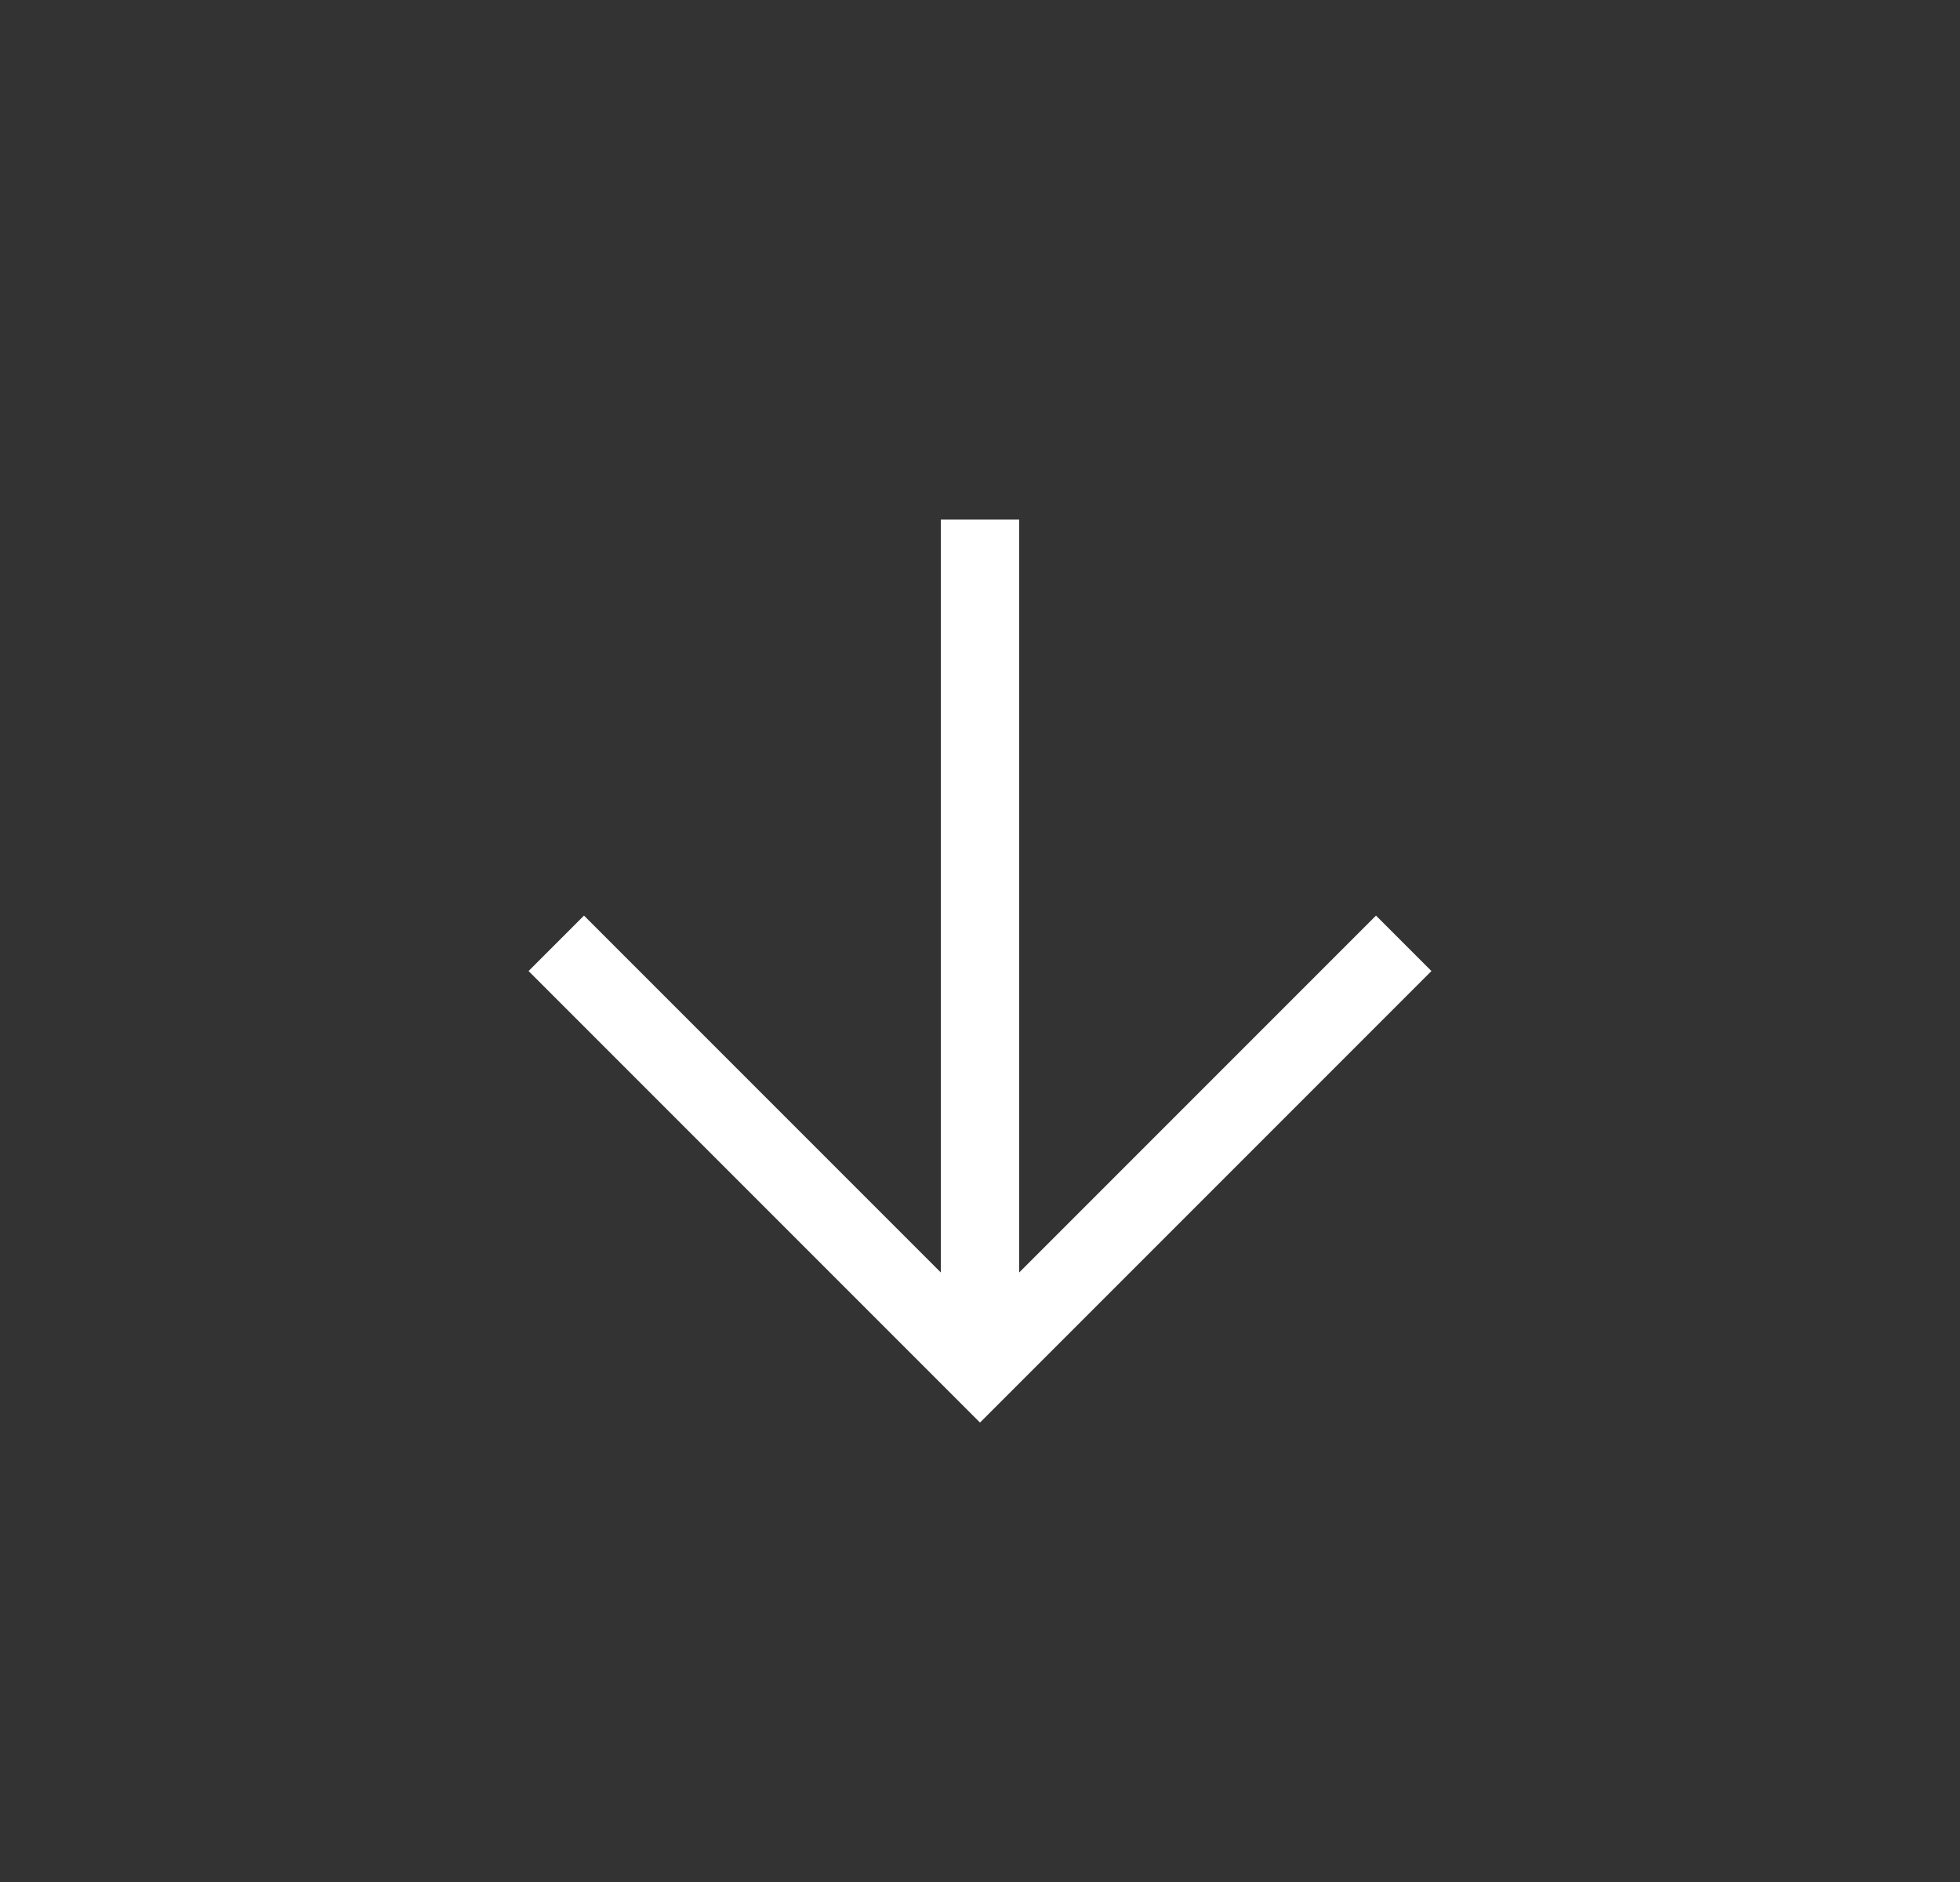
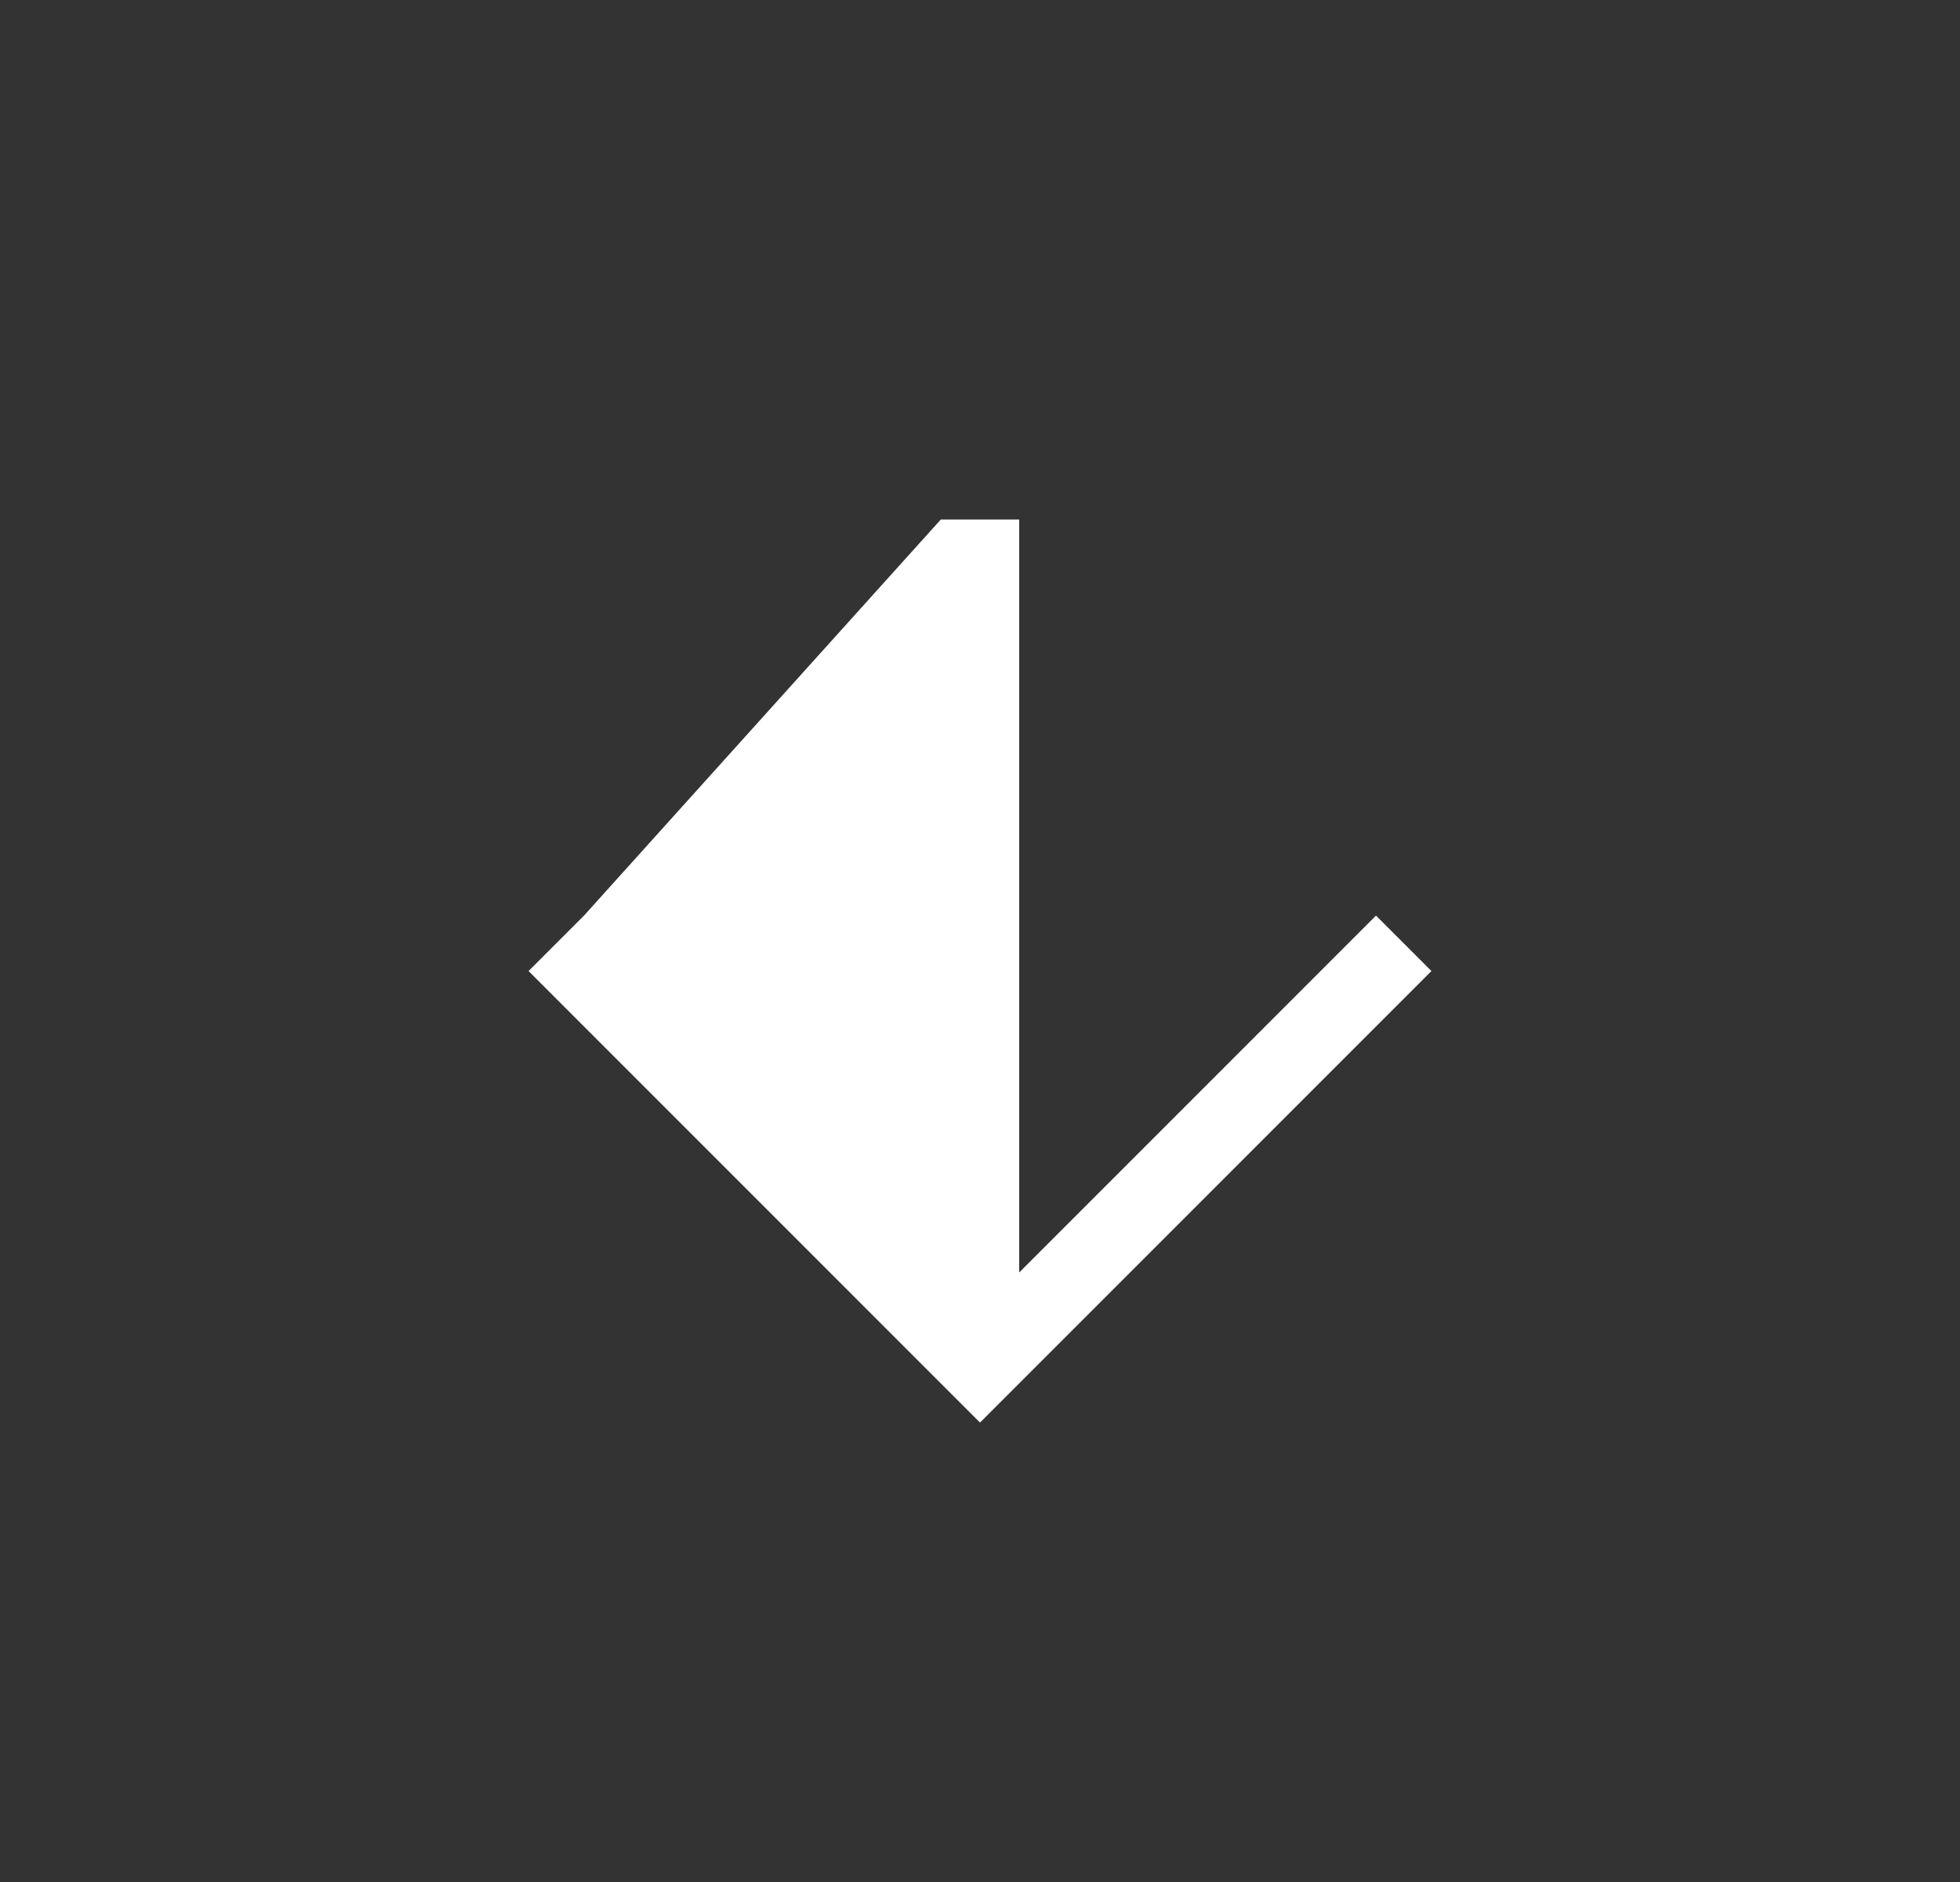
<svg xmlns="http://www.w3.org/2000/svg" width="25" height="24" viewBox="0 0 25 24" fill="none">
  <rect x="0" y="0" width="25" height="24" fill="#333333" stroke="none" />
-   <path fill-rule="evenodd" clip-rule="evenodd" d="M13 16.227L17.551 11.676L18.258 12.383L12.5 18.141L6.742 12.383L7.449 11.676L12 16.227L12 6.625L13 6.625V16.227Z" fill="white" />
+   <path fill-rule="evenodd" clip-rule="evenodd" d="M13 16.227L17.551 11.676L18.258 12.383L12.5 18.141L6.742 12.383L7.449 11.676L12 6.625L13 6.625V16.227Z" fill="white" />
</svg>